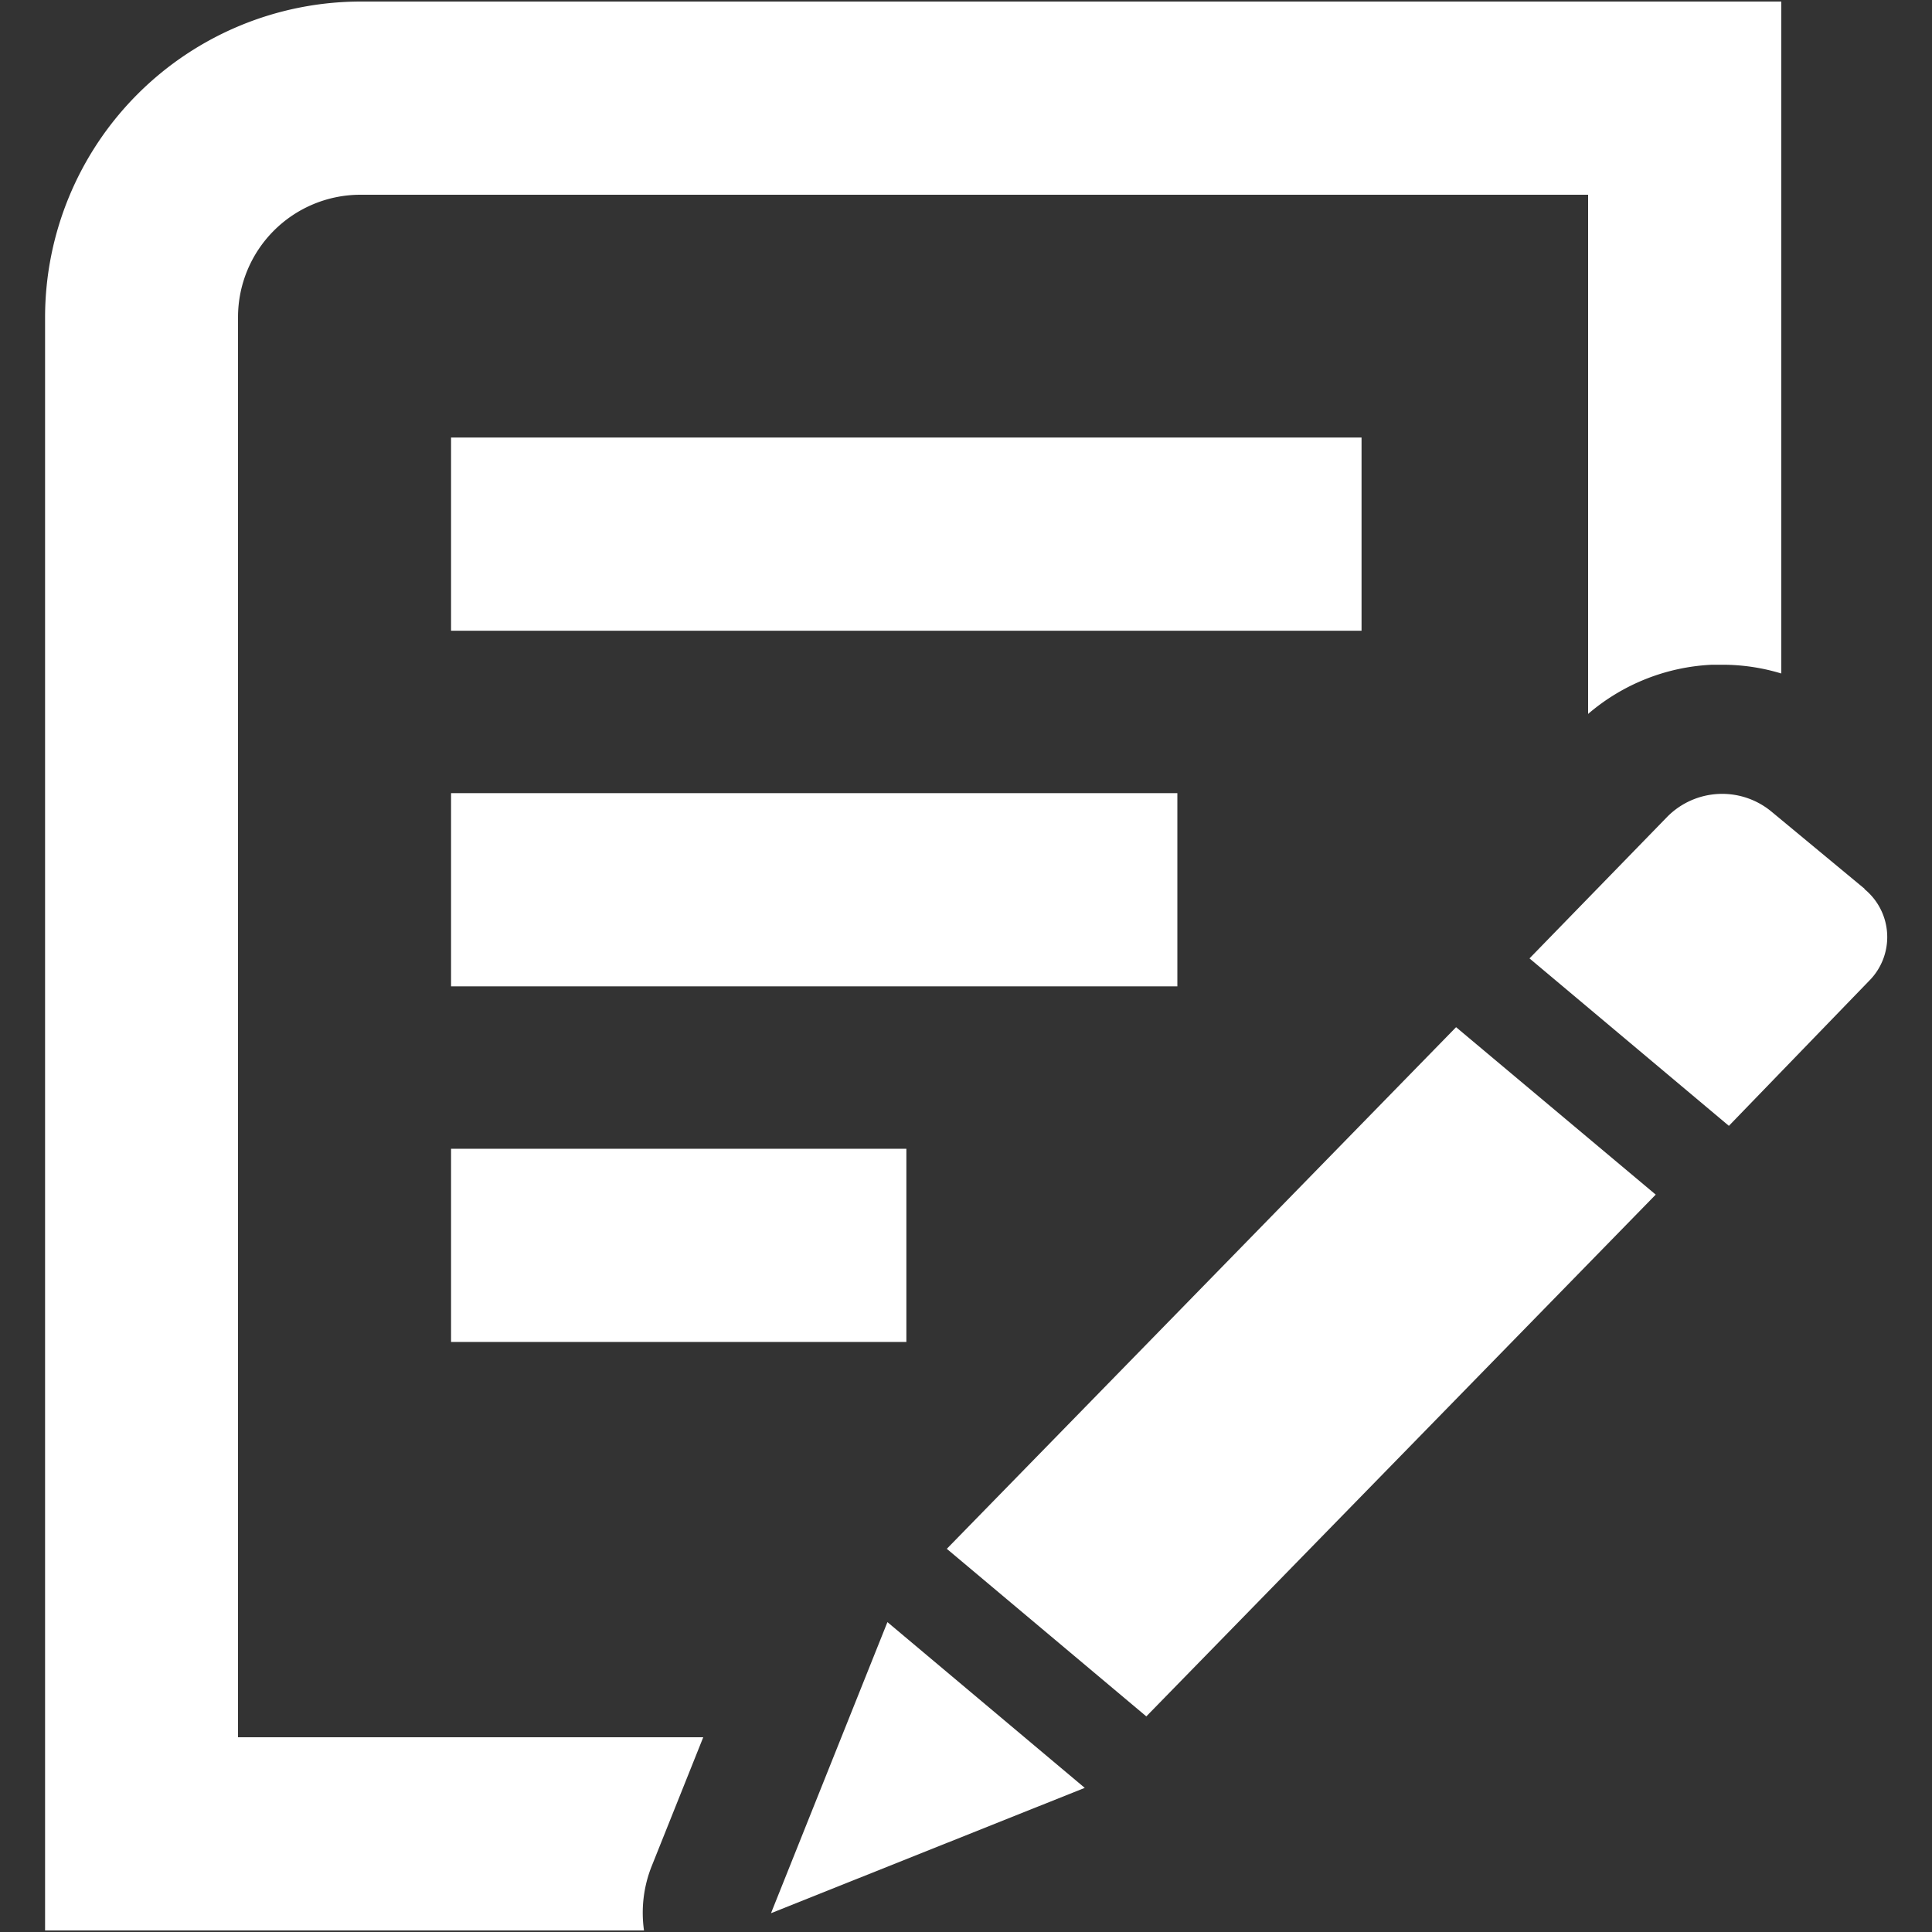
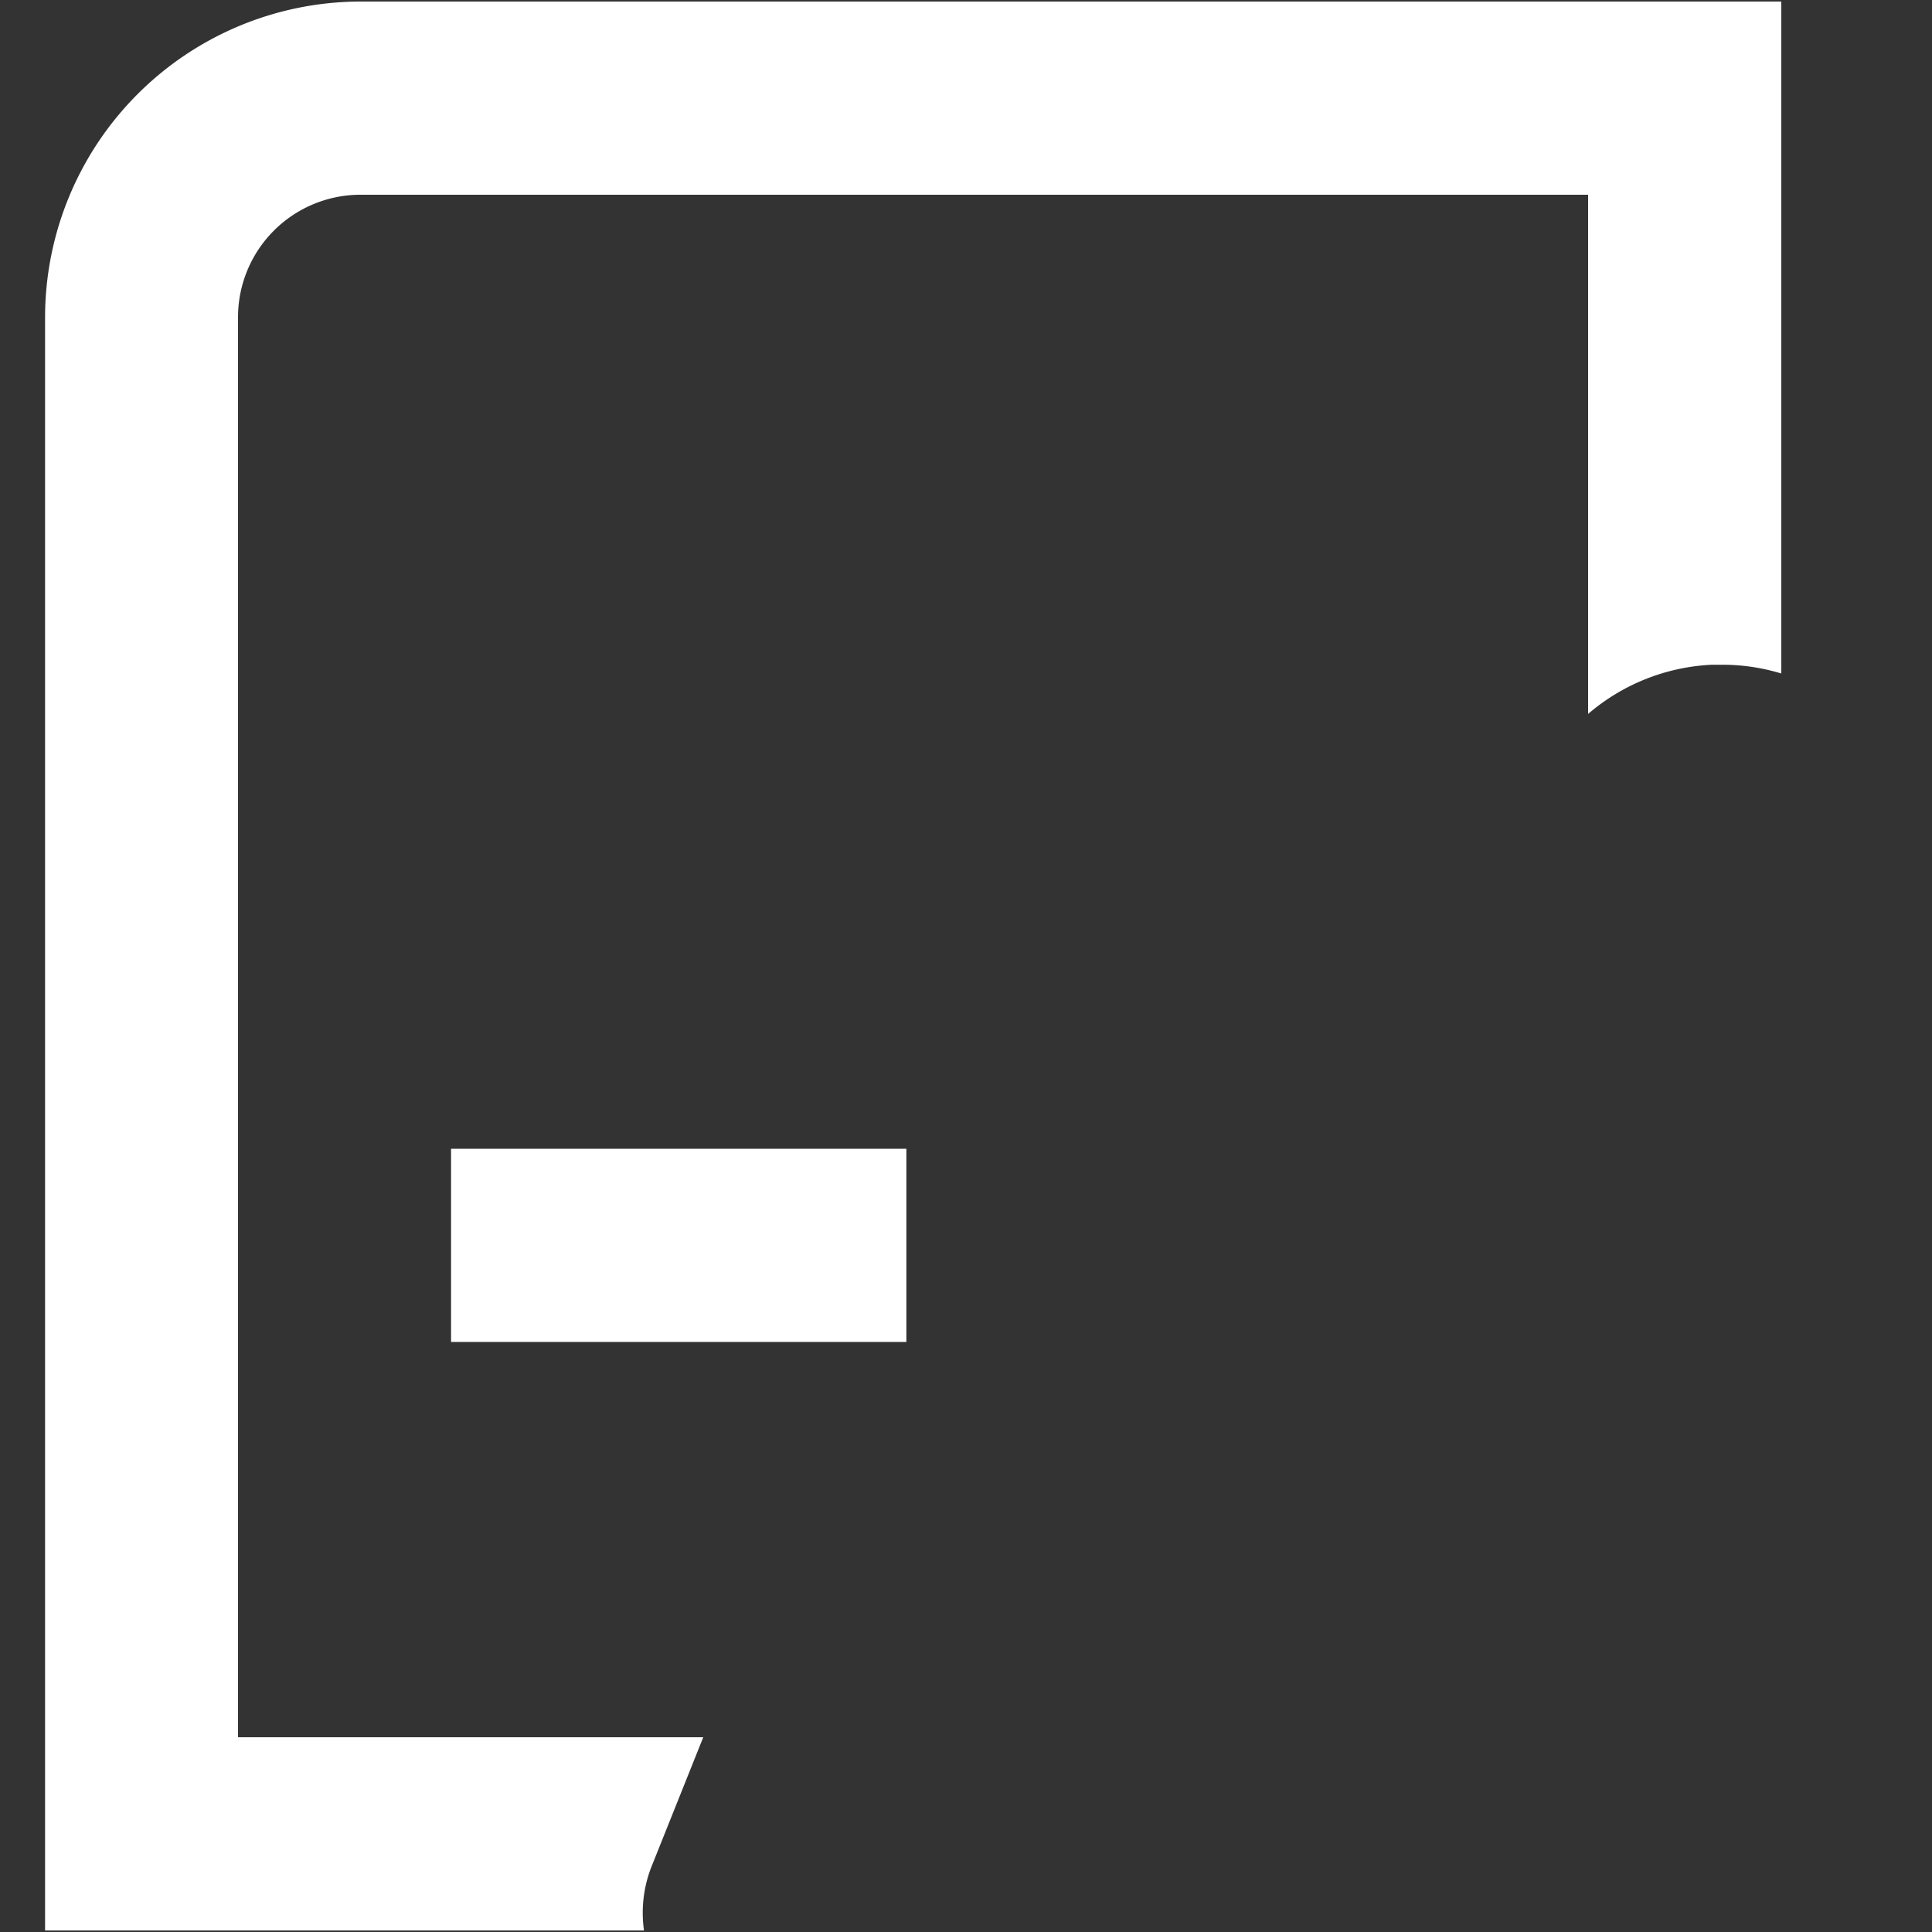
<svg xmlns="http://www.w3.org/2000/svg" id="Layer_1" data-name="Layer 1" viewBox="0 0 150 150">
  <rect x="0" y="0" width="150" height="150" fill="#333333" stroke="none" />
  <defs>
    <style>.cls-1{fill:#fff;}</style>
  </defs>
-   <rect class="cls-1" x="35.02" y="33.97" width="70.69" height="15" />
-   <rect class="cls-1" x="35.02" y="61.58" width="56.39" height="15" />
  <rect class="cls-1" x="35.02" y="89.19" width="35.35" height="15" />
  <path class="cls-1" d="M18.48,24.62a9.51,9.51,0,0,1,9.5-9.5H123.3V55.43a15.88,15.88,0,0,1,9.62-3.82h.81a15.71,15.71,0,0,1,4.57.68V.12H28a24.53,24.53,0,0,0-24.5,24.5V149.88H50a9.78,9.78,0,0,1,.6-5l4-10H18.48Z" />
-   <polygon class="cls-1" points="59.86 148.54 84.22 138.81 68.9 125.94 59.86 148.54" />
-   <polygon class="cls-1" points="73.51 120.25 89 133.26 128.55 92.75 113.05 79.75 73.51 120.25" />
-   <path class="cls-1" d="M144.76,69,137.52,63a6,6,0,0,0-8.06.4L118.75,74.41l15.48,13,10.86-11.23a4.81,4.81,0,0,0-.33-7.15Z" />
</svg>